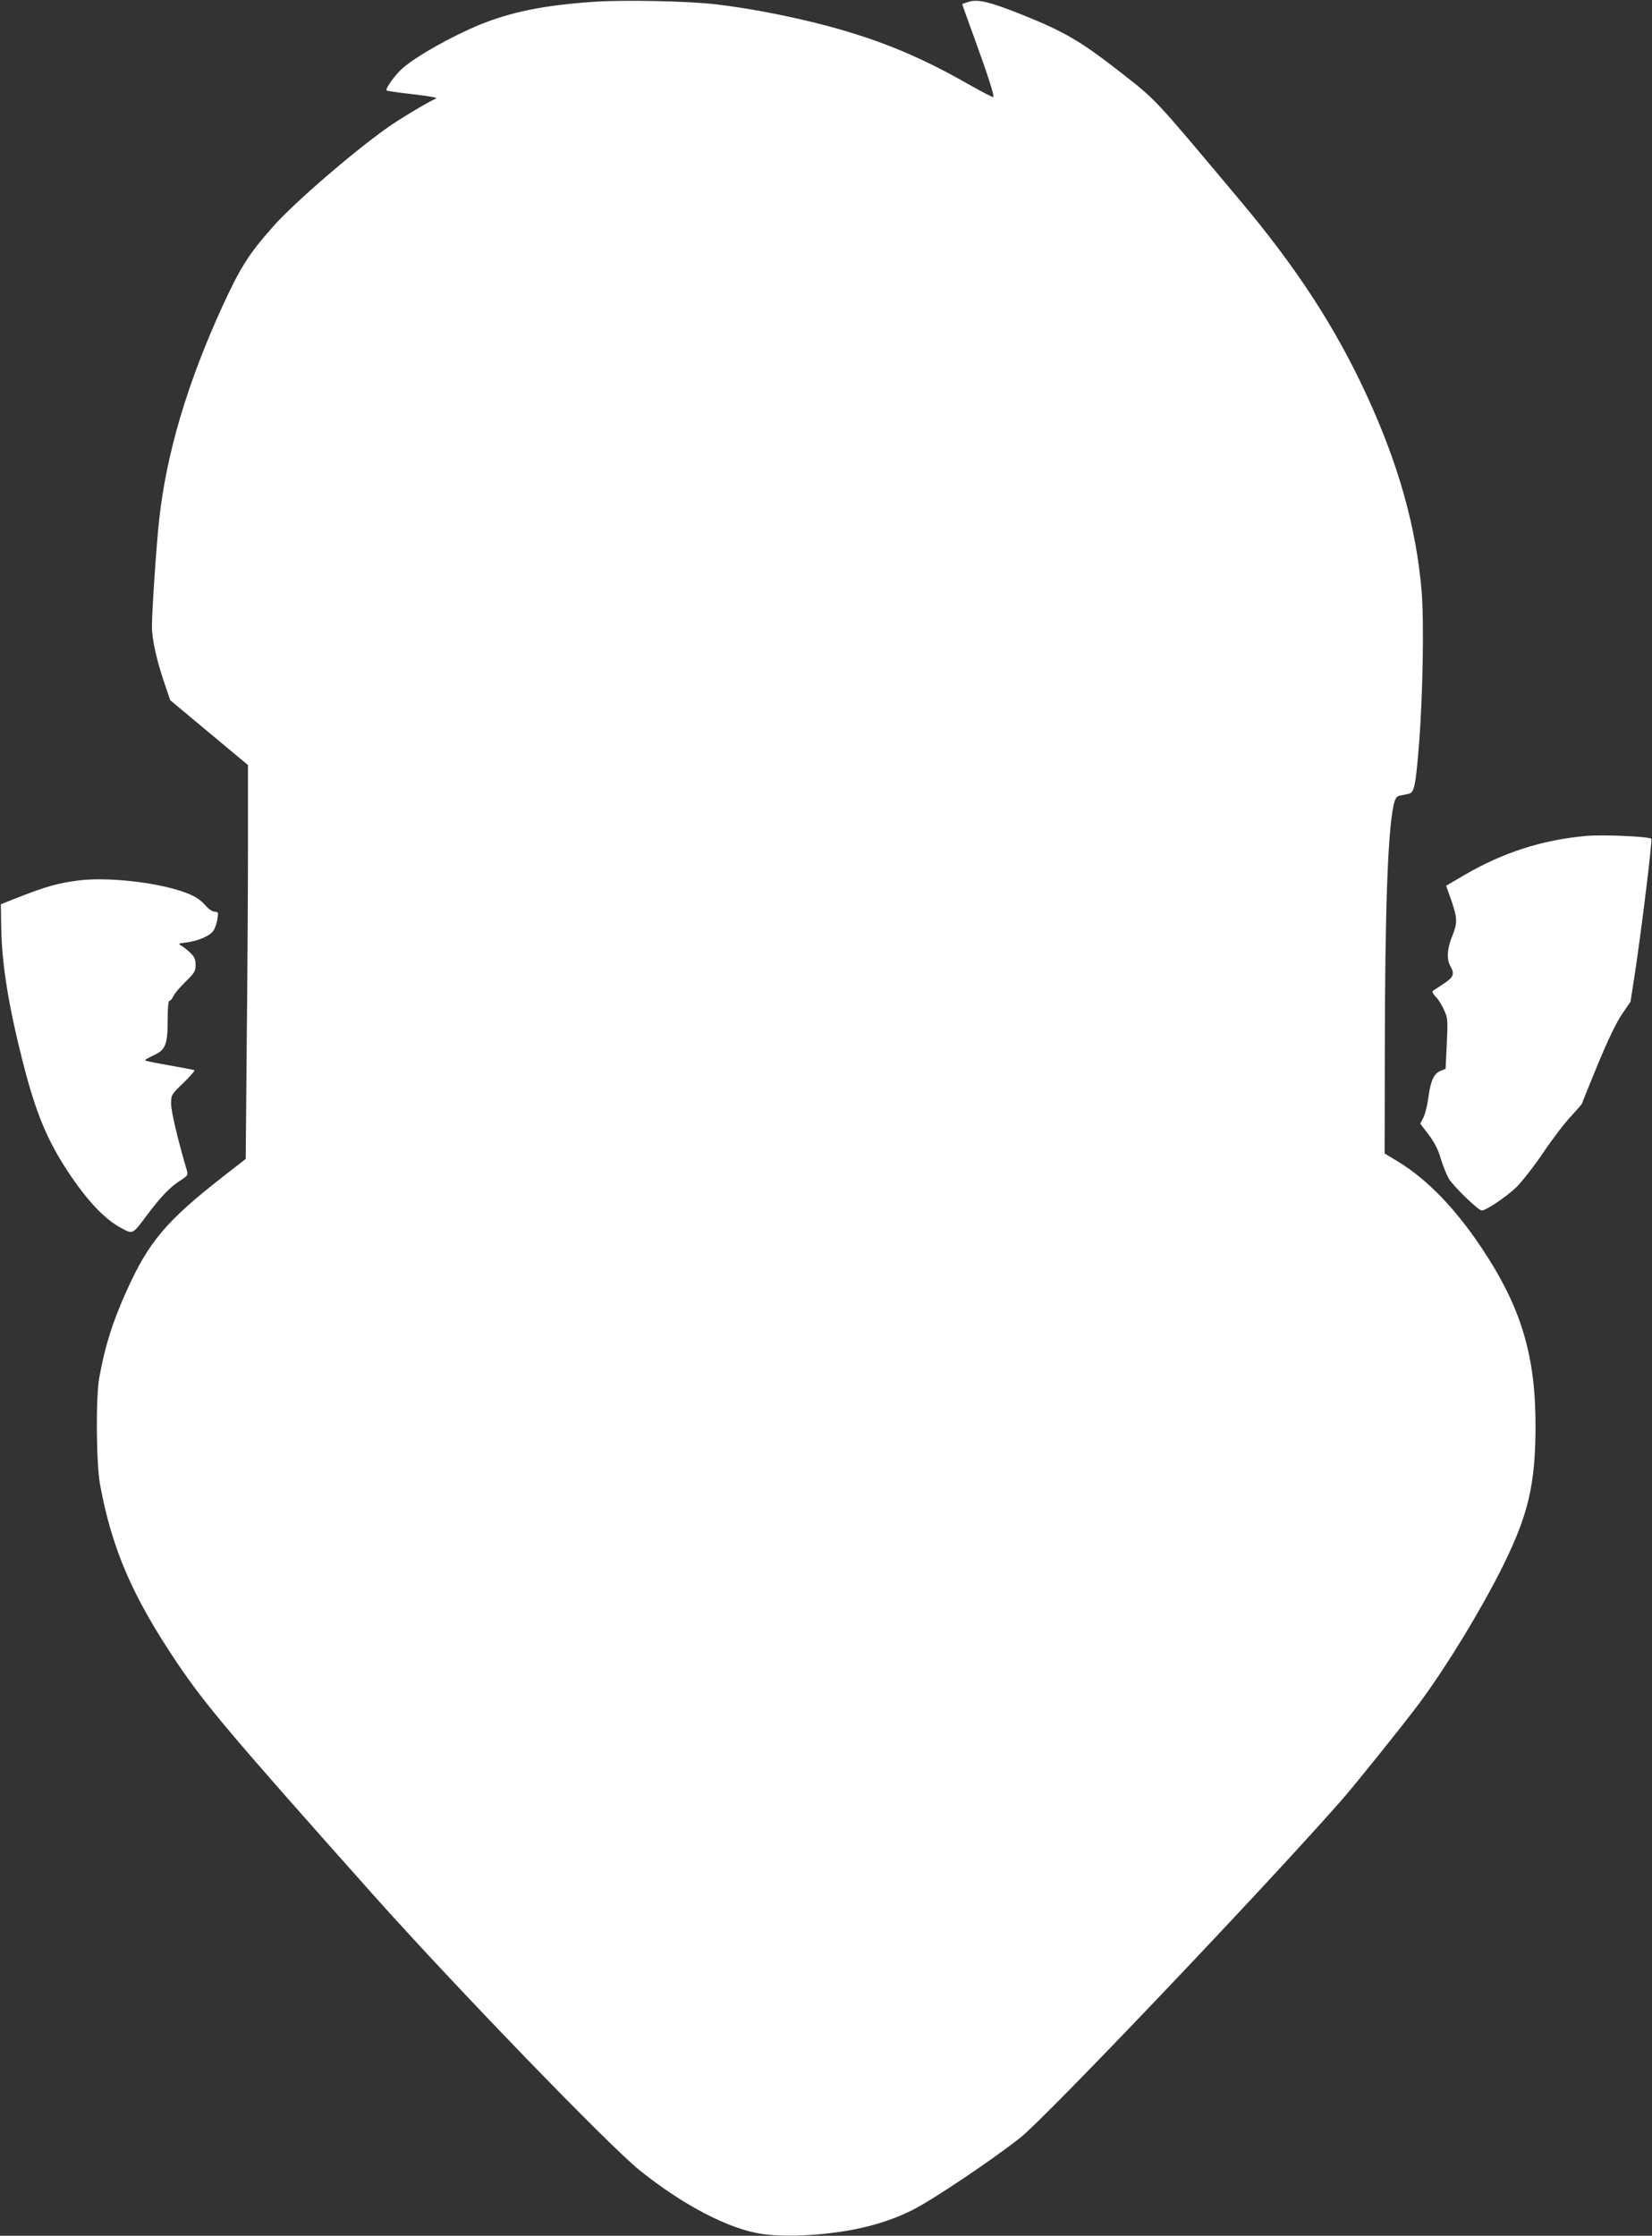
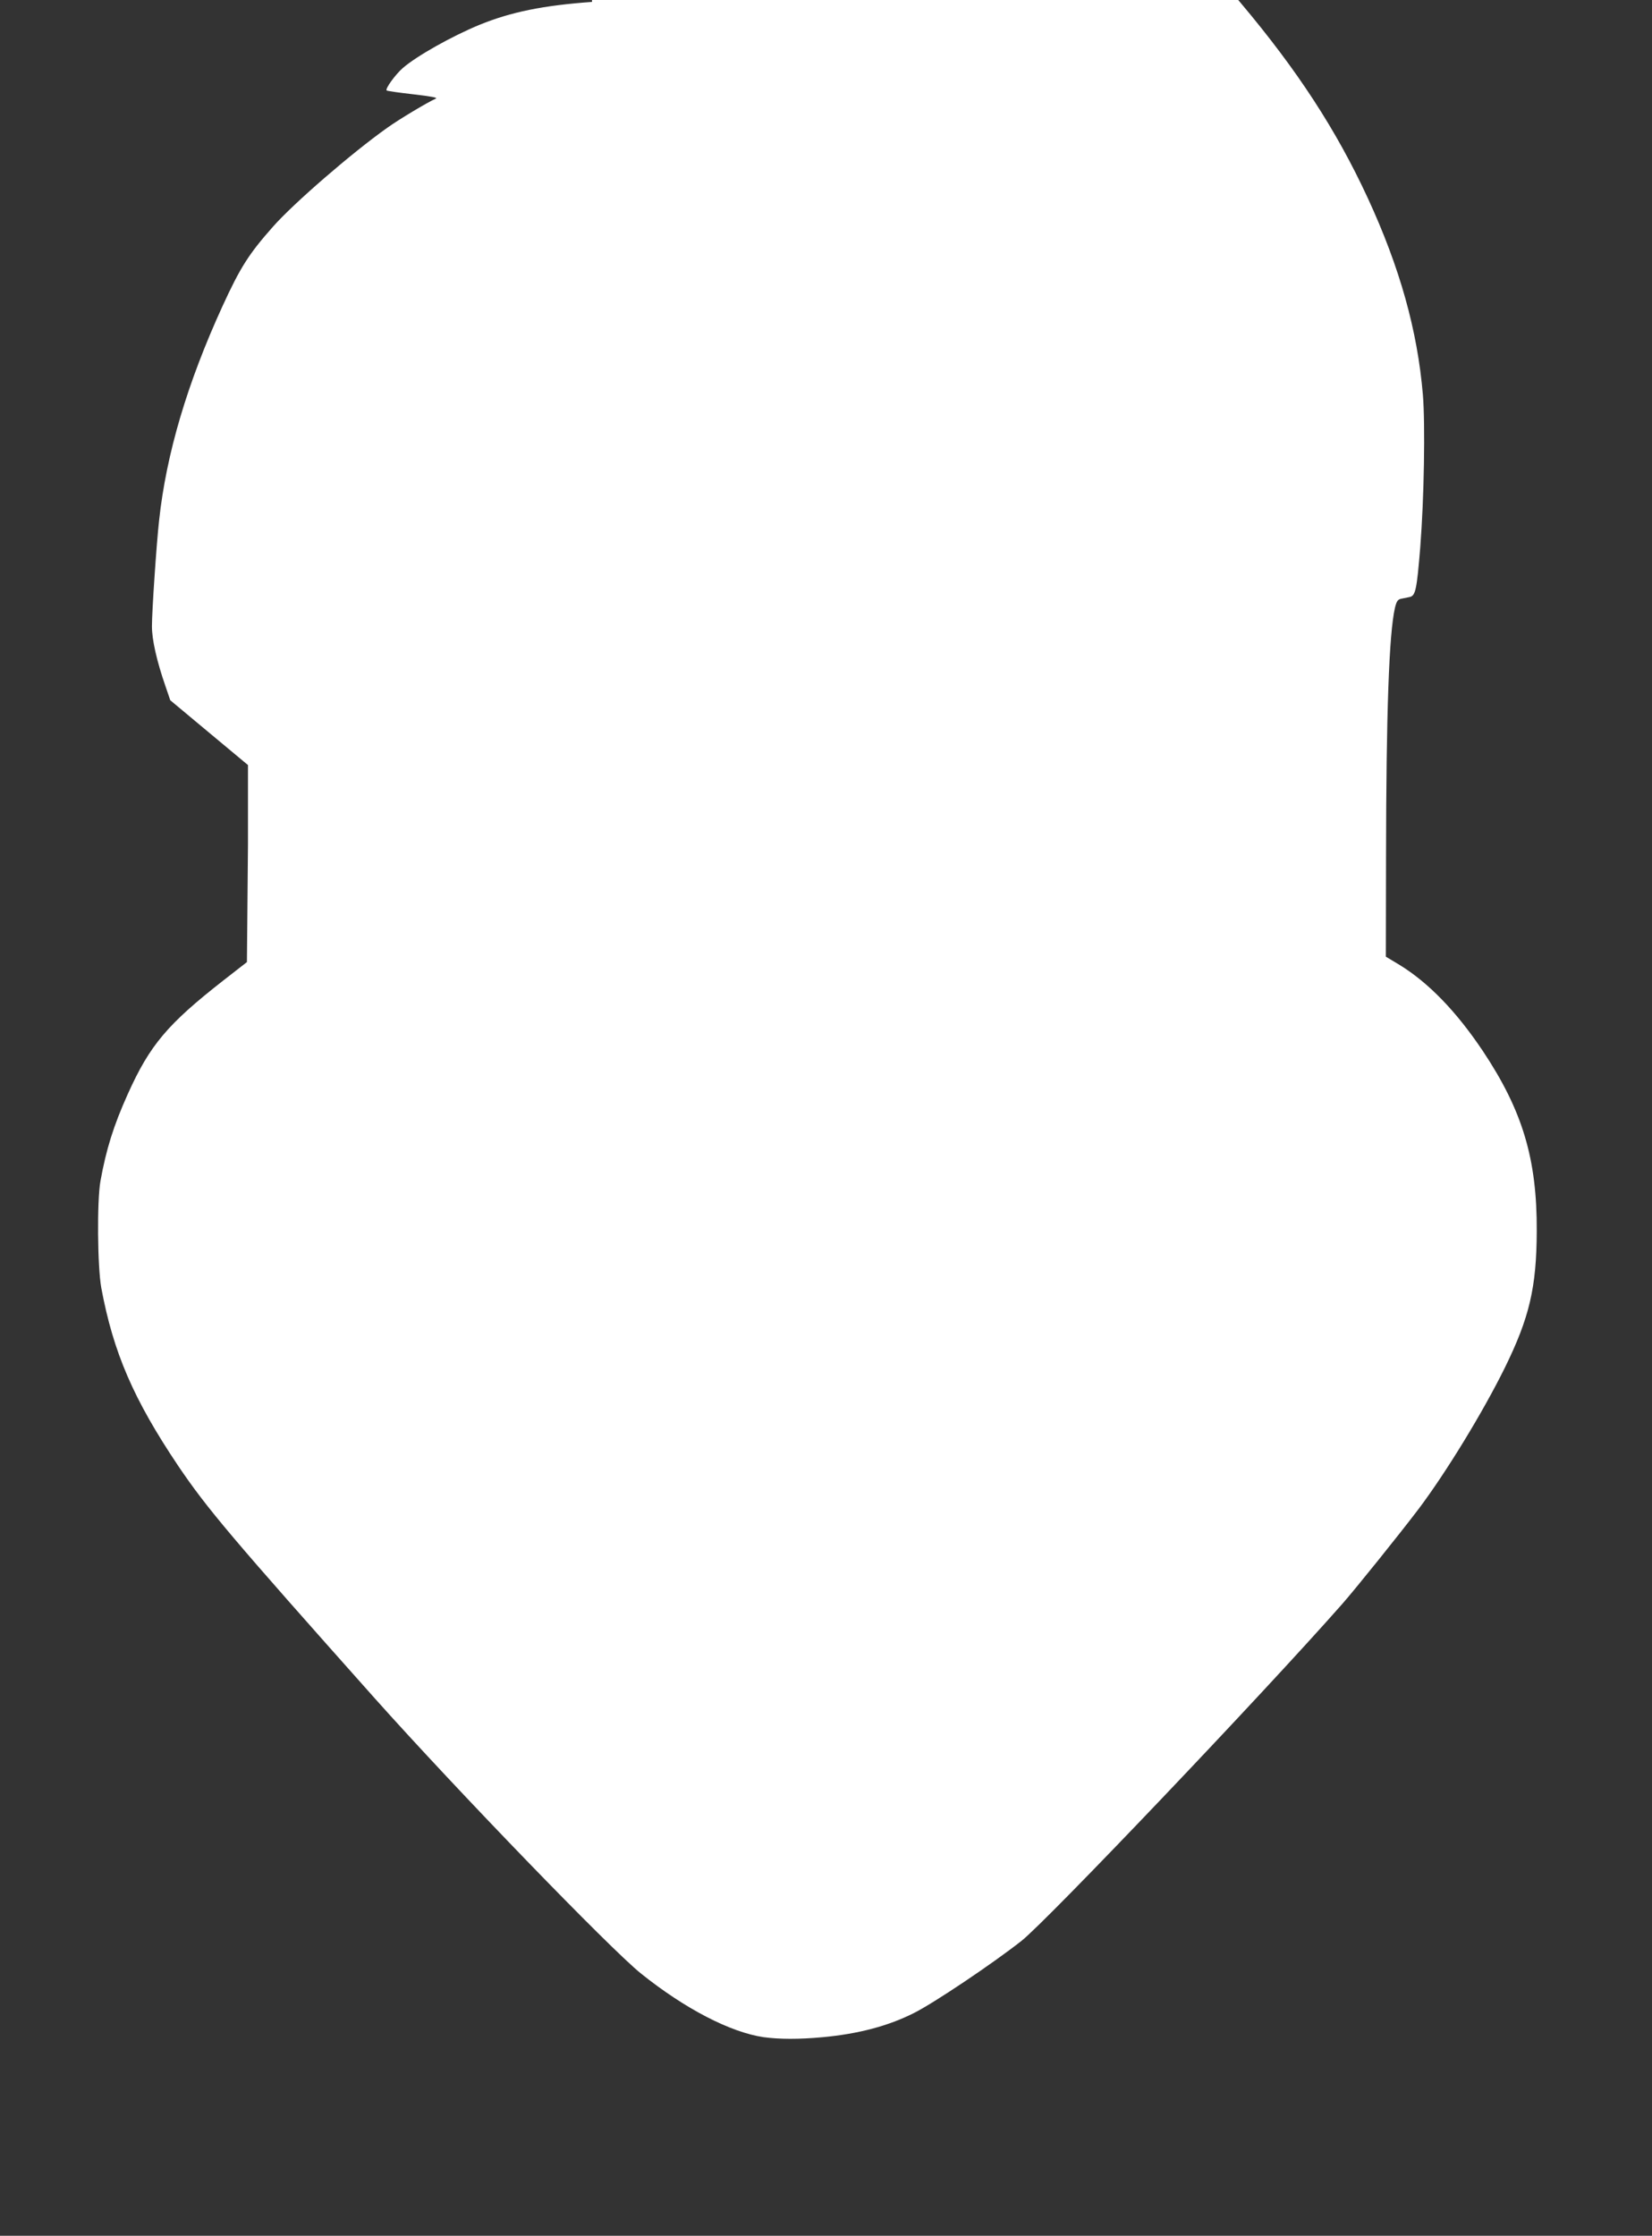
<svg xmlns="http://www.w3.org/2000/svg" version="1.0" width="946pt" height="1280pt" viewBox="0 0 946 1280" preserveAspectRatio="xMidYMid meet">
  <rect x="0" y="0" width="946" height="1280" fill="#333333" stroke="none" />
  <g transform="translate(0,1280) scale(0.1,-0.1)" fill="#ffffff" stroke="none">
-     <path d="M3390 12789 c-280 -20 -465 -58 -644 -131 -158 -65 -361 -179 -440 -248 -43 -38 -101 -118 -92 -128 4 -3 73 -13 154 -22 102 -12 141 -19 127 -25 -44 -19 -210 -118 -278 -167 -202 -143 -538 -434 -654 -566 -139 -157 -187 -233 -289 -455 -201 -439 -322 -845 -363 -1227 -15 -133 -41 -521 -41 -606 0 -75 27 -197 77 -341 l28 -82 223 -186 222 -185 0 -454 c0 -249 -3 -756 -7 -1127 l-6 -674 -131 -102 c-324 -253 -425 -373 -551 -653 -82 -182 -124 -317 -157 -500 -20 -114 -17 -489 5 -610 69 -371 185 -639 441 -1020 165 -244 307 -412 1125 -1330 467 -523 1348 -1434 1525 -1576 251 -201 511 -336 702 -364 89 -12 201 -13 339 0 204 19 374 64 521 138 114 57 448 281 616 413 144 113 1385 1416 1837 1929 74 84 326 397 439 546 157 209 366 551 492 806 141 287 182 460 183 783 2 412 -81 689 -308 1030 -152 227 -312 393 -481 496 l-75 45 1 570 c1 824 17 1279 51 1427 9 37 16 48 35 52 13 3 35 7 49 10 34 7 41 41 61 285 22 281 29 702 15 873 -31 368 -132 729 -316 1127 -180 389 -402 730 -727 1116 -502 598 -470 564 -685 733 -226 176 -317 229 -558 326 -183 73 -250 90 -303 76 -23 -7 -42 -13 -42 -15 0 -2 31 -88 69 -192 75 -206 116 -332 109 -340 -3 -2 -65 30 -139 72 -299 171 -549 271 -883 354 -191 47 -388 84 -564 105 -156 19 -543 27 -712 14z" />
-     <path d="M9080 8014 c-251 -23 -474 -95 -695 -224 l-104 -61 30 -84 c35 -104 36 -128 4 -207 -28 -68 -32 -130 -10 -168 26 -46 19 -65 -37 -101 -28 -19 -56 -37 -62 -41 -7 -4 -1 -17 16 -35 15 -15 37 -50 48 -77 21 -45 21 -58 15 -191 l-7 -144 -27 -11 c-40 -16 -58 -55 -71 -150 -6 -46 -19 -99 -29 -118 l-18 -35 48 -63 c33 -44 55 -86 69 -136 12 -40 33 -92 46 -115 24 -42 169 -183 189 -183 25 0 144 80 200 135 33 33 103 123 155 200 52 77 123 170 158 206 34 37 62 69 62 73 0 3 41 104 90 223 60 145 107 241 139 288 l48 70 27 175 c39 261 99 751 92 758 -14 13 -277 25 -376 16z" />
-     <path d="M456 7760 c-123 -15 -193 -35 -366 -103 l-85 -34 2 -134 c4 -217 43 -454 128 -786 71 -275 135 -430 253 -609 109 -166 210 -273 305 -324 69 -37 64 -40 150 75 78 104 131 159 189 196 44 29 46 31 37 62 -53 180 -89 334 -89 377 0 52 1 54 71 121 38 37 66 69 62 72 -4 2 -70 15 -145 28 -76 13 -138 26 -138 29 0 3 22 15 49 28 69 31 81 61 81 201 0 69 4 111 10 111 6 0 16 12 23 27 6 15 38 52 70 83 51 50 57 60 57 96 0 32 -6 46 -32 71 -18 17 -42 35 -53 41 -16 9 -12 11 30 16 70 9 135 37 156 66 10 14 20 44 24 68 6 38 5 42 -15 42 -12 0 -35 15 -53 36 -39 44 -83 67 -178 94 -165 46 -403 67 -543 50z" />
+     <path d="M3390 12789 c-280 -20 -465 -58 -644 -131 -158 -65 -361 -179 -440 -248 -43 -38 -101 -118 -92 -128 4 -3 73 -13 154 -22 102 -12 141 -19 127 -25 -44 -19 -210 -118 -278 -167 -202 -143 -538 -434 -654 -566 -139 -157 -187 -233 -289 -455 -201 -439 -322 -845 -363 -1227 -15 -133 -41 -521 -41 -606 0 -75 27 -197 77 -341 l28 -82 223 -186 222 -185 0 -454 l-6 -674 -131 -102 c-324 -253 -425 -373 -551 -653 -82 -182 -124 -317 -157 -500 -20 -114 -17 -489 5 -610 69 -371 185 -639 441 -1020 165 -244 307 -412 1125 -1330 467 -523 1348 -1434 1525 -1576 251 -201 511 -336 702 -364 89 -12 201 -13 339 0 204 19 374 64 521 138 114 57 448 281 616 413 144 113 1385 1416 1837 1929 74 84 326 397 439 546 157 209 366 551 492 806 141 287 182 460 183 783 2 412 -81 689 -308 1030 -152 227 -312 393 -481 496 l-75 45 1 570 c1 824 17 1279 51 1427 9 37 16 48 35 52 13 3 35 7 49 10 34 7 41 41 61 285 22 281 29 702 15 873 -31 368 -132 729 -316 1127 -180 389 -402 730 -727 1116 -502 598 -470 564 -685 733 -226 176 -317 229 -558 326 -183 73 -250 90 -303 76 -23 -7 -42 -13 -42 -15 0 -2 31 -88 69 -192 75 -206 116 -332 109 -340 -3 -2 -65 30 -139 72 -299 171 -549 271 -883 354 -191 47 -388 84 -564 105 -156 19 -543 27 -712 14z" />
  </g>
</svg>